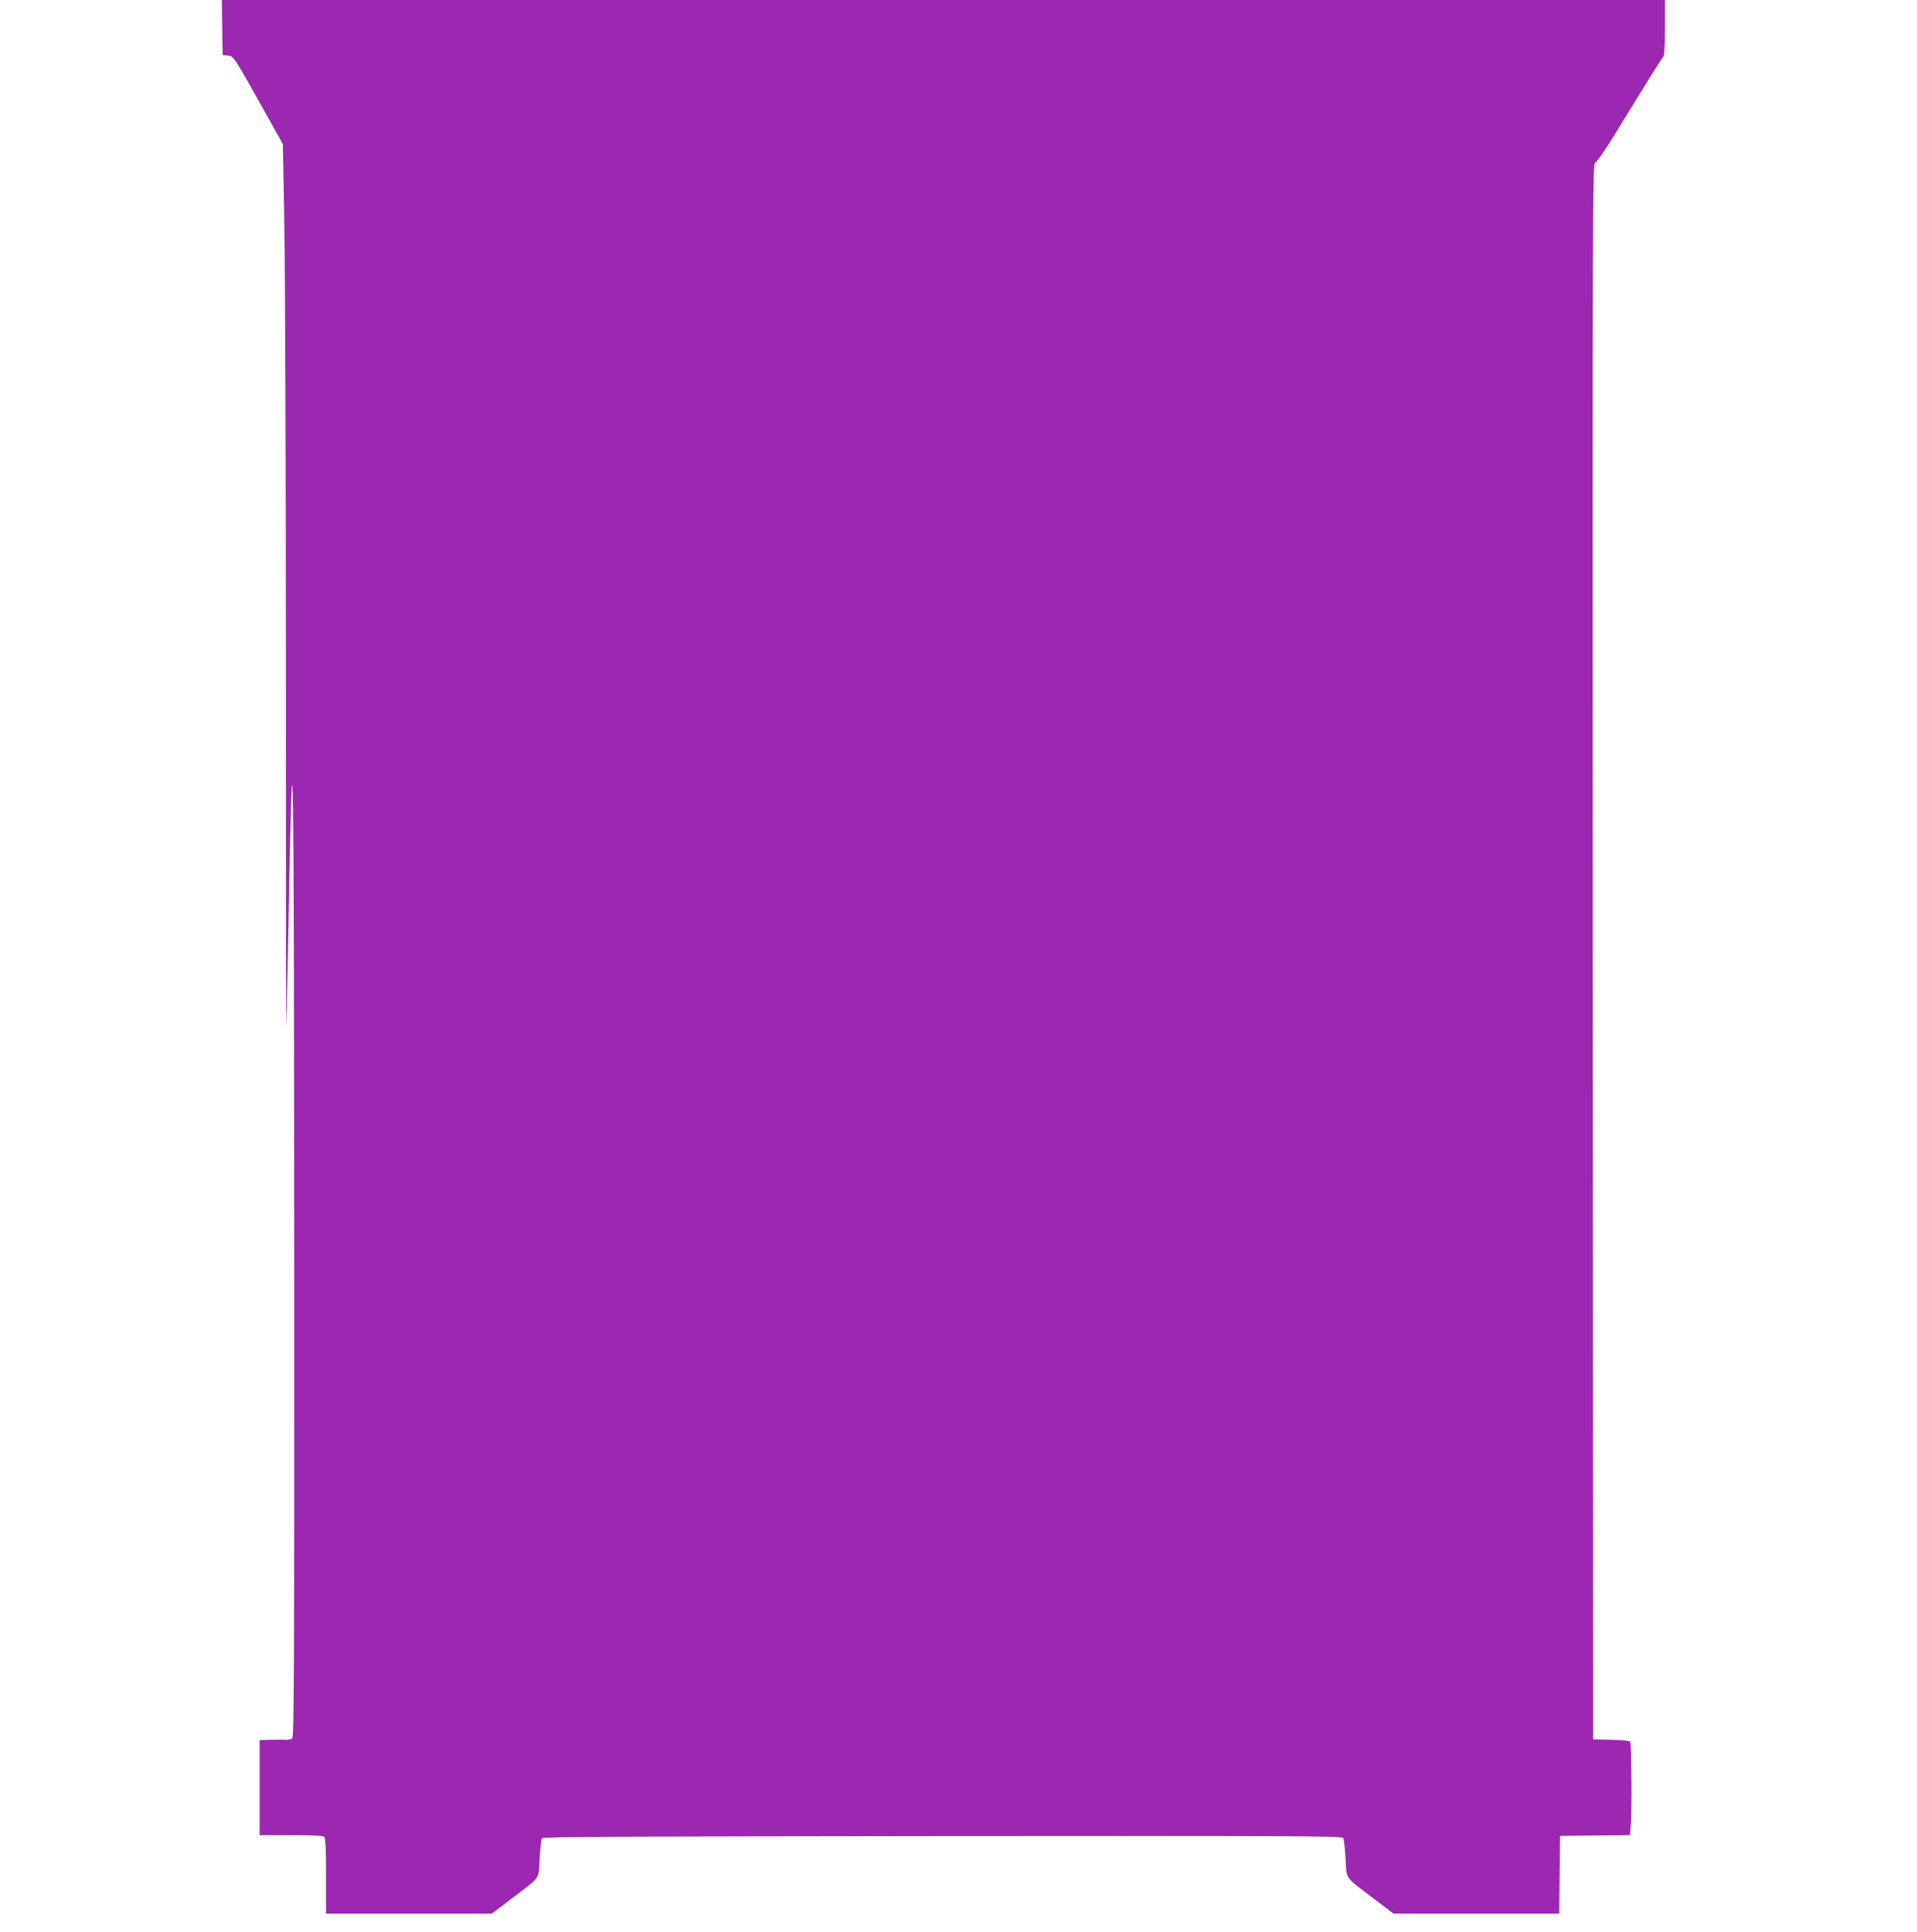
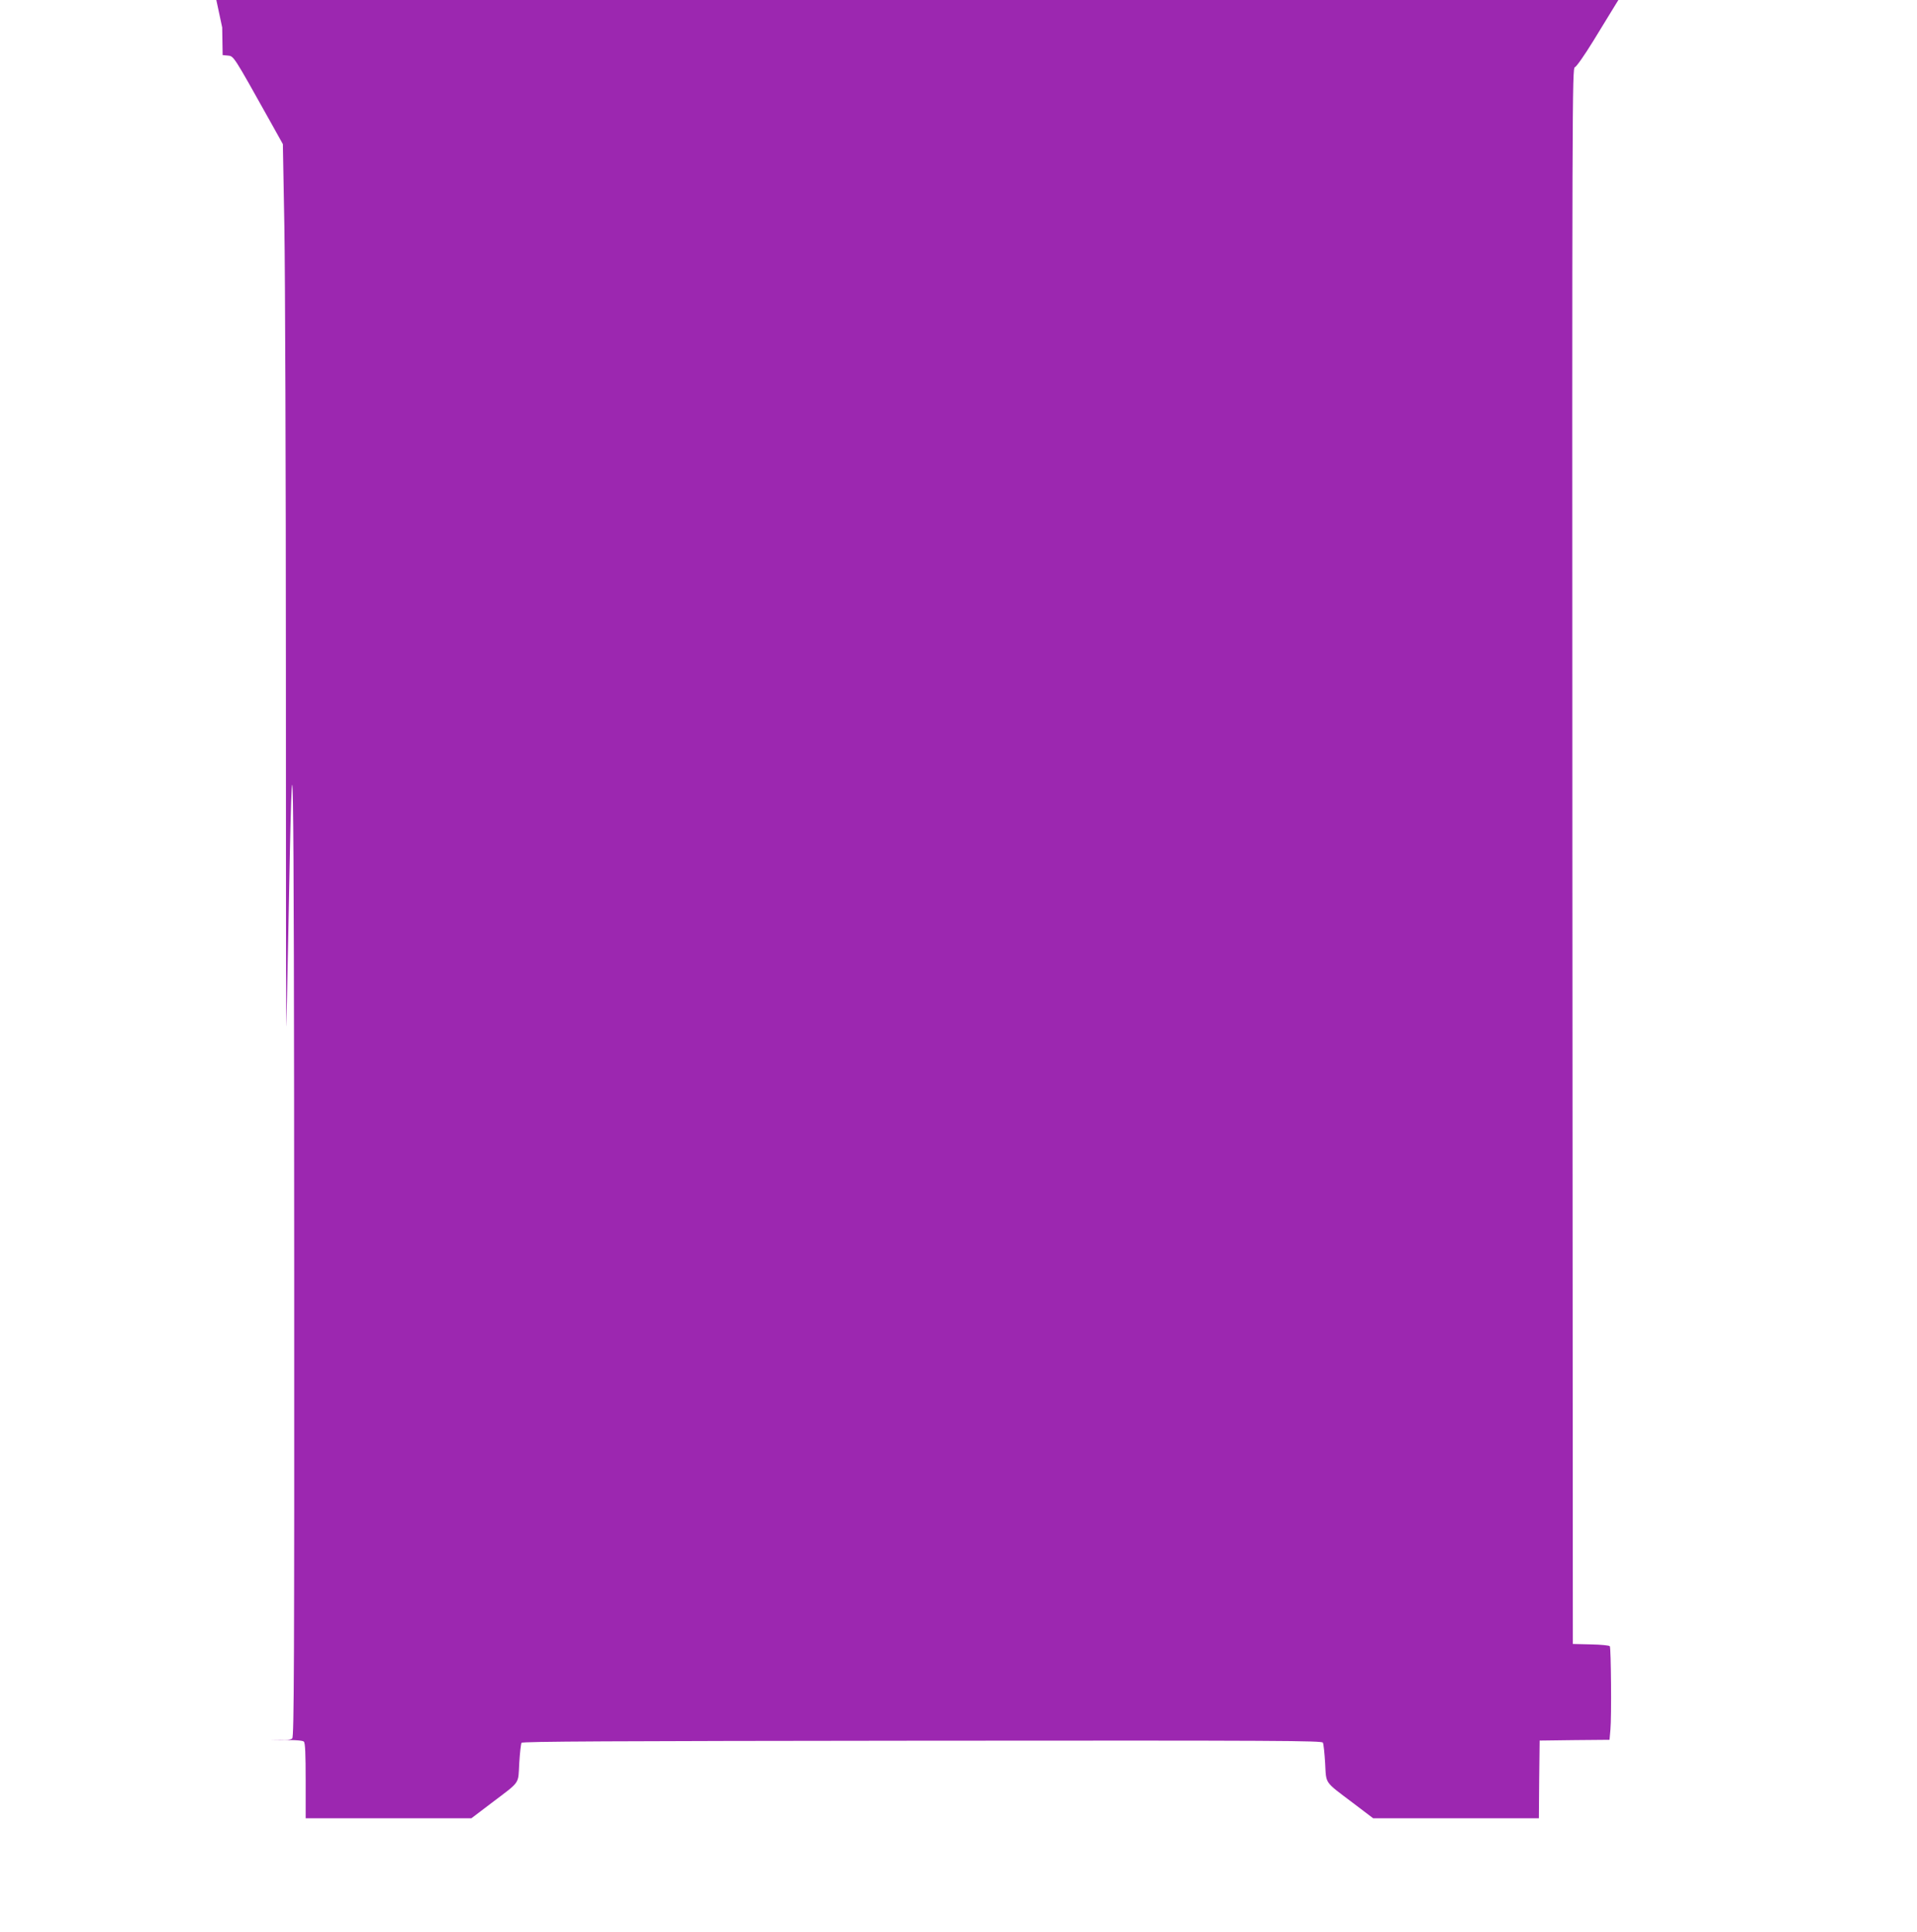
<svg xmlns="http://www.w3.org/2000/svg" version="1.0" width="1270pt" height="1280pt" viewBox="0 0 1270 1280" preserveAspectRatio="xMidYMid meet">
  <g transform="translate(0,1280) scale(0.1,-0.1)" fill="#9c27b0" stroke="none">
-     <path d="M1472 12618 l3 -183 32 -3 c43 -4 35 7 289 -447 l78 -140 10 -550 c5 -302 10 -1628 10 -2945 0 -1317 1 -2375 3 -2350 1 25 7 304 13 620 31 1707 38 1322 39 -2246 1 -2606 -1 -3083 -13 -3093 -7 -6 -26 -10 -42 -9 -16 1 -62 1 -101 0 l-73 -2 0 -315 0 -315 208 0 c148 0 211 -3 220 -12 9 -9 12 -80 12 -260 l0 -248 549 0 549 0 133 101 c195 148 176 121 184 264 4 67 11 128 15 135 6 9 577 12 2654 14 2384 2 2648 0 2655 -13 5 -9 11 -70 15 -136 8 -141 -8 -118 185 -264 l133 -101 549 0 549 0 2 258 3 257 232 3 231 2 6 68 c8 82 4 539 -4 552 -3 5 -60 11 -125 12 l-120 3 -3 5221 c-2 5031 -1 5222 16 5226 10 3 63 78 122 174 233 382 323 524 331 530 5 3 9 88 9 190 l0 184 -4780 0 -4780 0 2 -182z" />
+     <path d="M1472 12618 l3 -183 32 -3 c43 -4 35 7 289 -447 l78 -140 10 -550 c5 -302 10 -1628 10 -2945 0 -1317 1 -2375 3 -2350 1 25 7 304 13 620 31 1707 38 1322 39 -2246 1 -2606 -1 -3083 -13 -3093 -7 -6 -26 -10 -42 -9 -16 1 -62 1 -101 0 c148 0 211 -3 220 -12 9 -9 12 -80 12 -260 l0 -248 549 0 549 0 133 101 c195 148 176 121 184 264 4 67 11 128 15 135 6 9 577 12 2654 14 2384 2 2648 0 2655 -13 5 -9 11 -70 15 -136 8 -141 -8 -118 185 -264 l133 -101 549 0 549 0 2 258 3 257 232 3 231 2 6 68 c8 82 4 539 -4 552 -3 5 -60 11 -125 12 l-120 3 -3 5221 c-2 5031 -1 5222 16 5226 10 3 63 78 122 174 233 382 323 524 331 530 5 3 9 88 9 190 l0 184 -4780 0 -4780 0 2 -182z" />
  </g>
</svg>